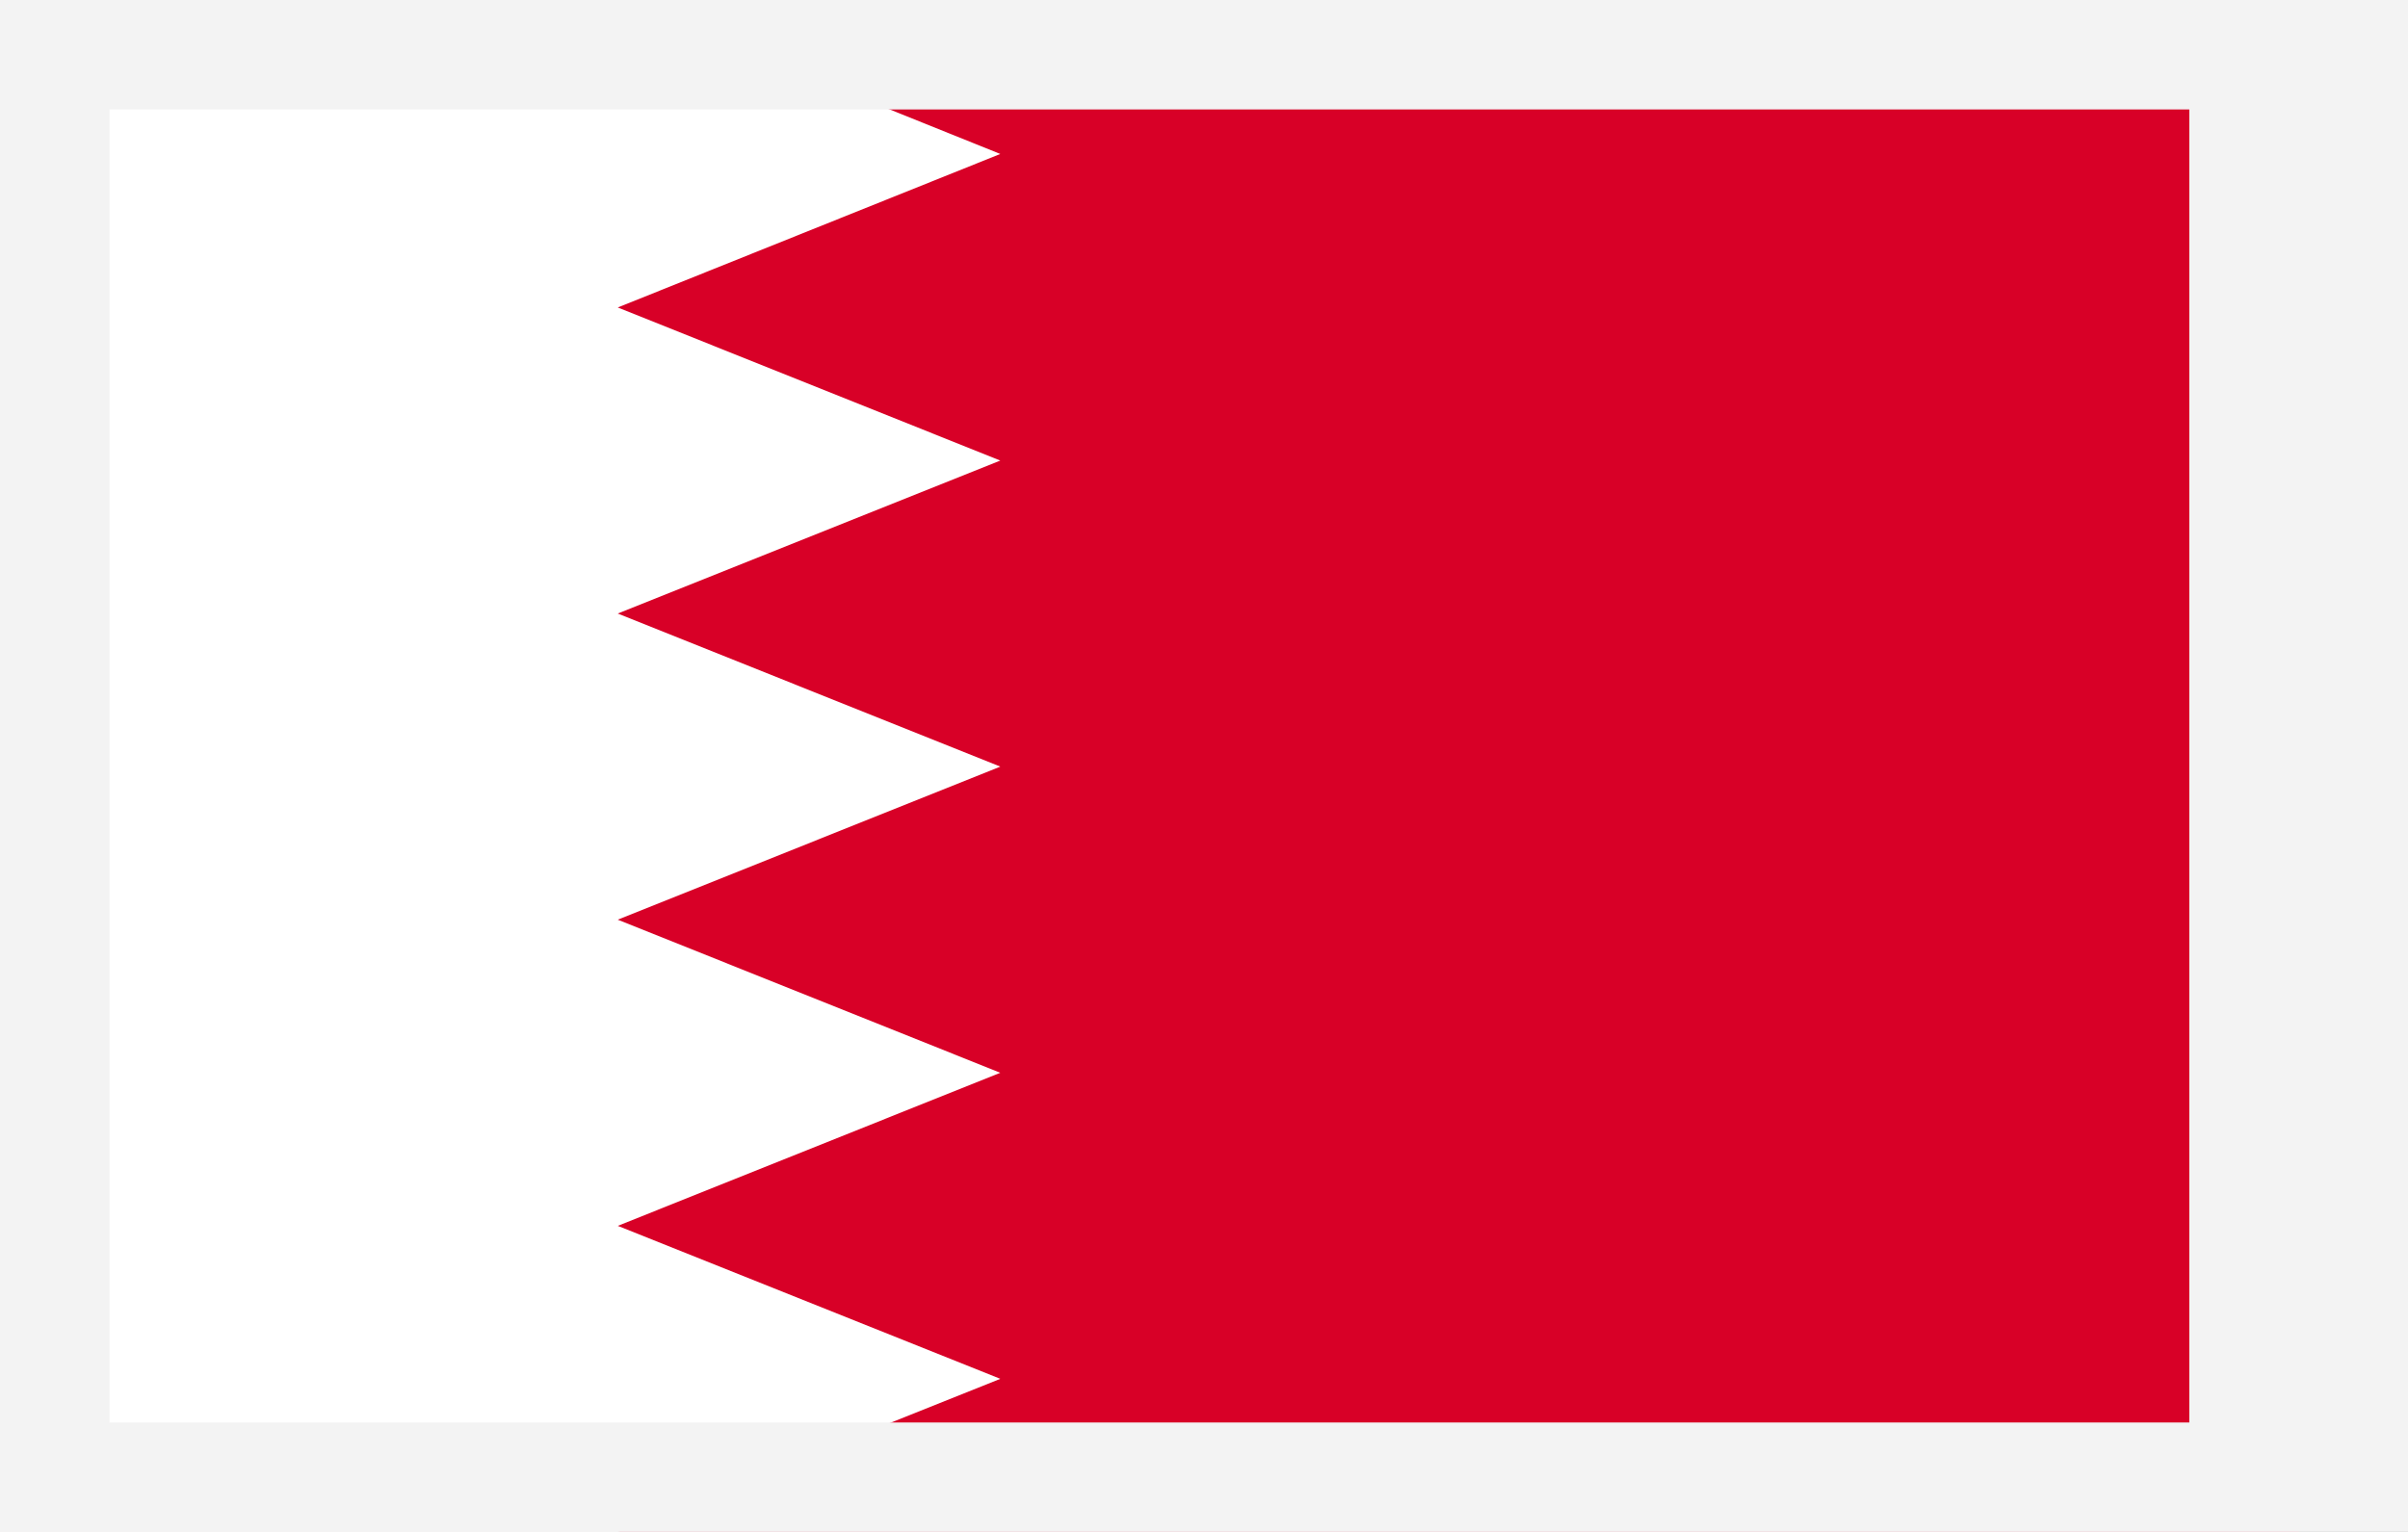
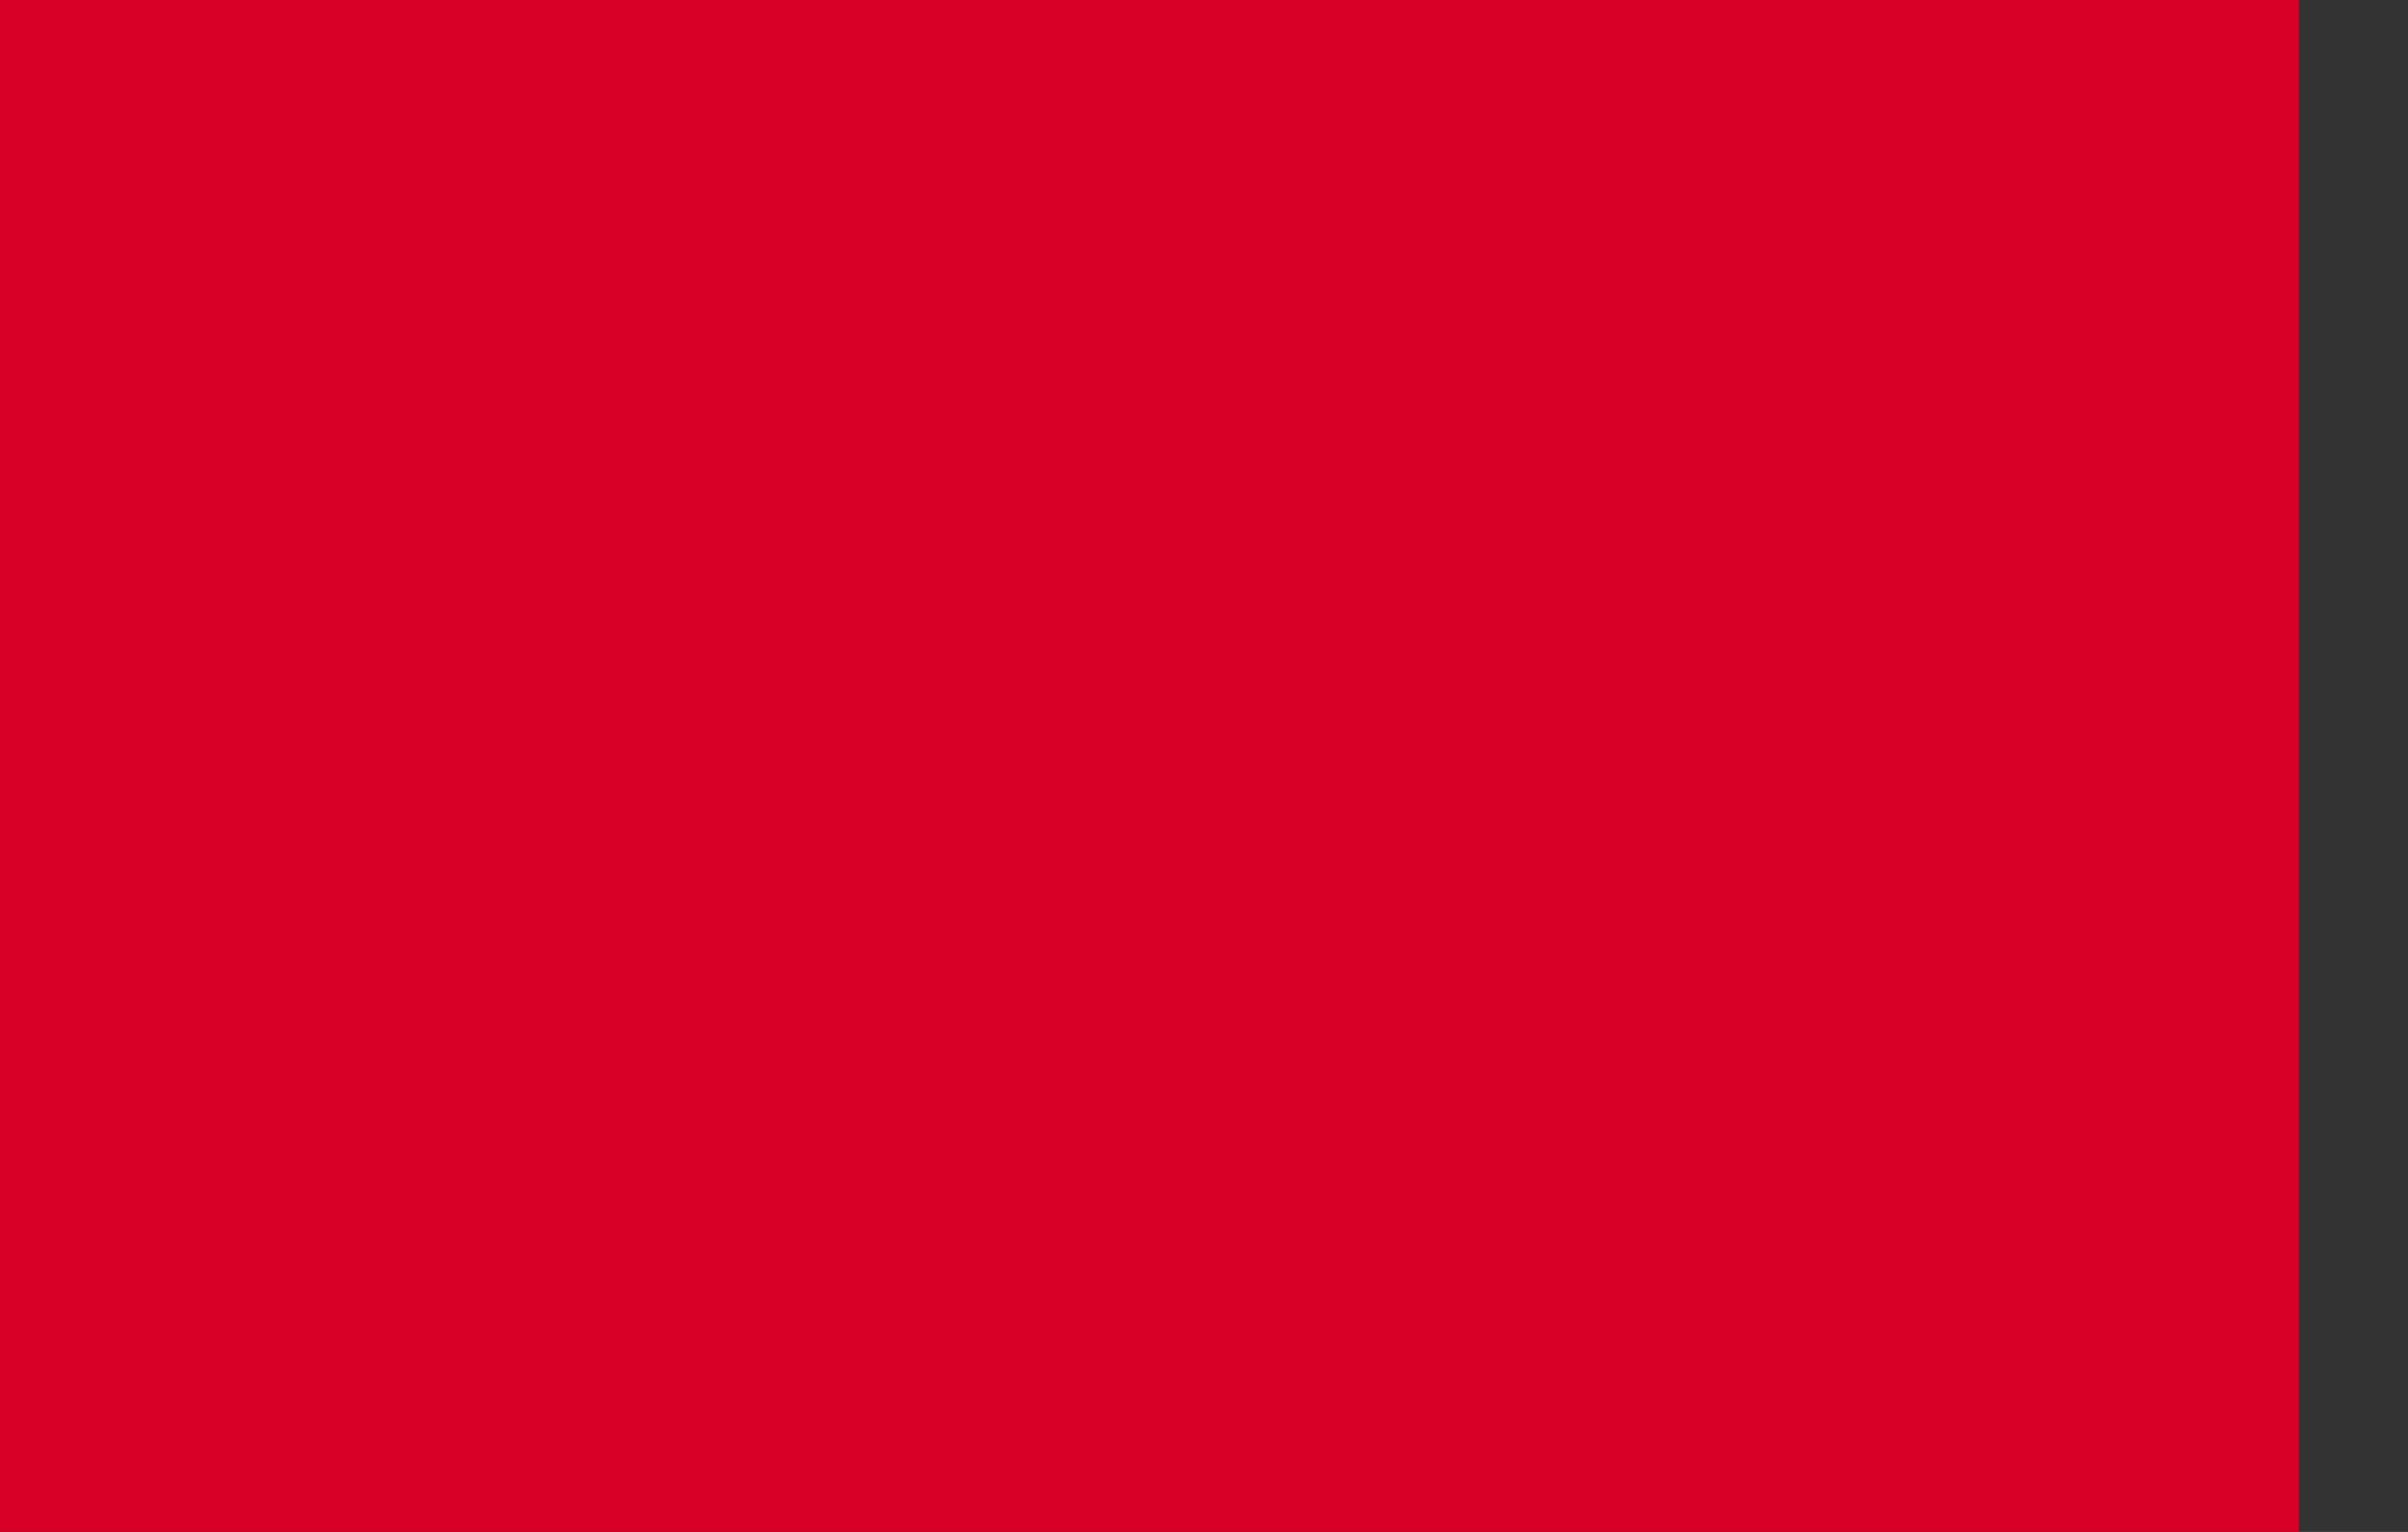
<svg xmlns="http://www.w3.org/2000/svg" width="22" height="14" viewBox="0 0 22 14" fill="none">
  <rect x="0" y="0" width="22" height="14" fill="#333333" stroke="none" />
  <g clip-path="url(#clip0_188_5188)">
    <path d="M0 0H21.002V14H0V0Z" fill="#D80027" />
-     <path d="M9.139 1.407L5.644 2.81L9.139 4.209L5.644 5.607L9.139 7.006L5.644 8.405L9.139 9.804L5.644 11.203L9.139 12.601L5.644 14H0V0H5.644L9.139 1.407Z" fill="white" />
  </g>
-   <path d="M0 0V-1H-1V0H0ZM21.002 0H22.002V-1H21.002V0ZM21.002 14V15H22.002V14H21.002ZM0 14H-1V15H0V14ZM0 1H21.002V-1H0V1ZM20.002 0V14H22.002V0H20.002ZM21.002 13H0V15H21.002V13ZM1 14V0H-1V14H1Z" fill="#F3F3F3" />
  <defs>
    <clipPath id="clip0_188_5188">
      <path d="M0 0H21.002V14H0V0Z" fill="white" />
    </clipPath>
  </defs>
</svg>